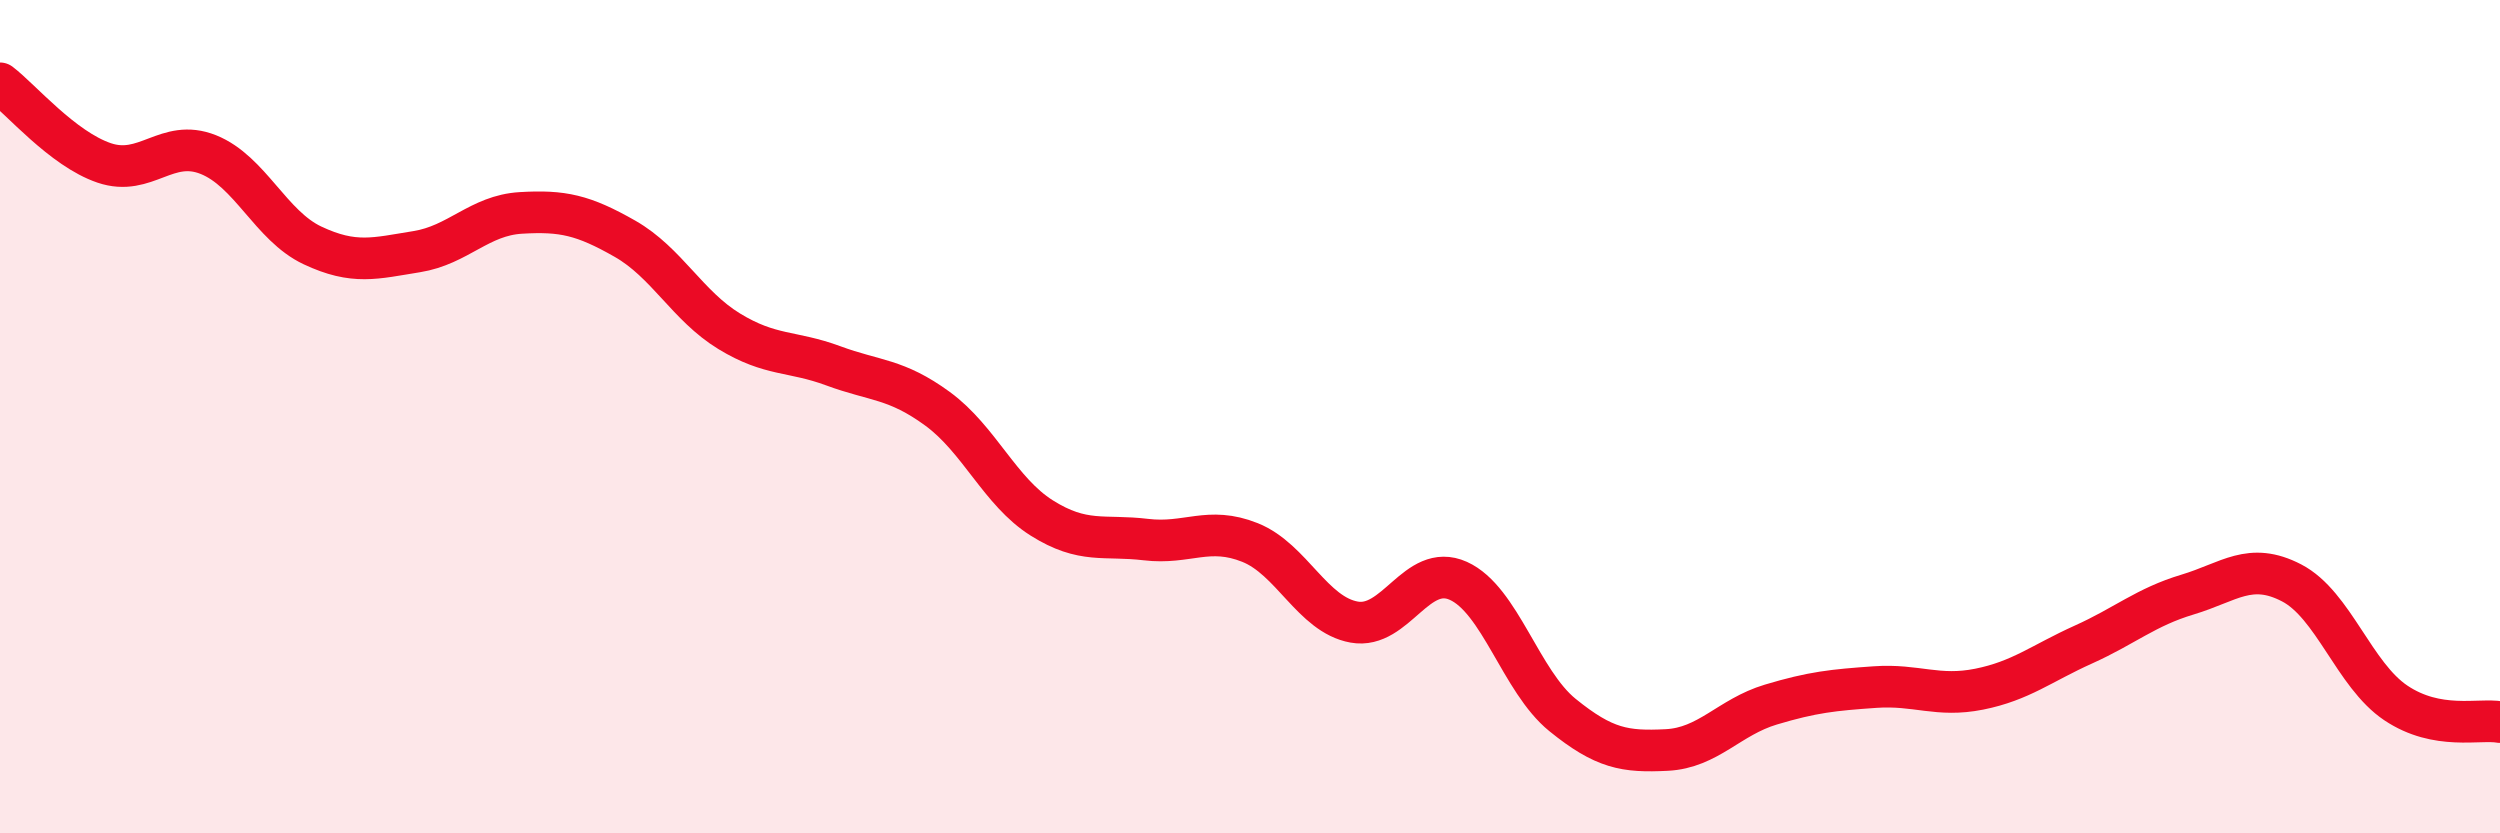
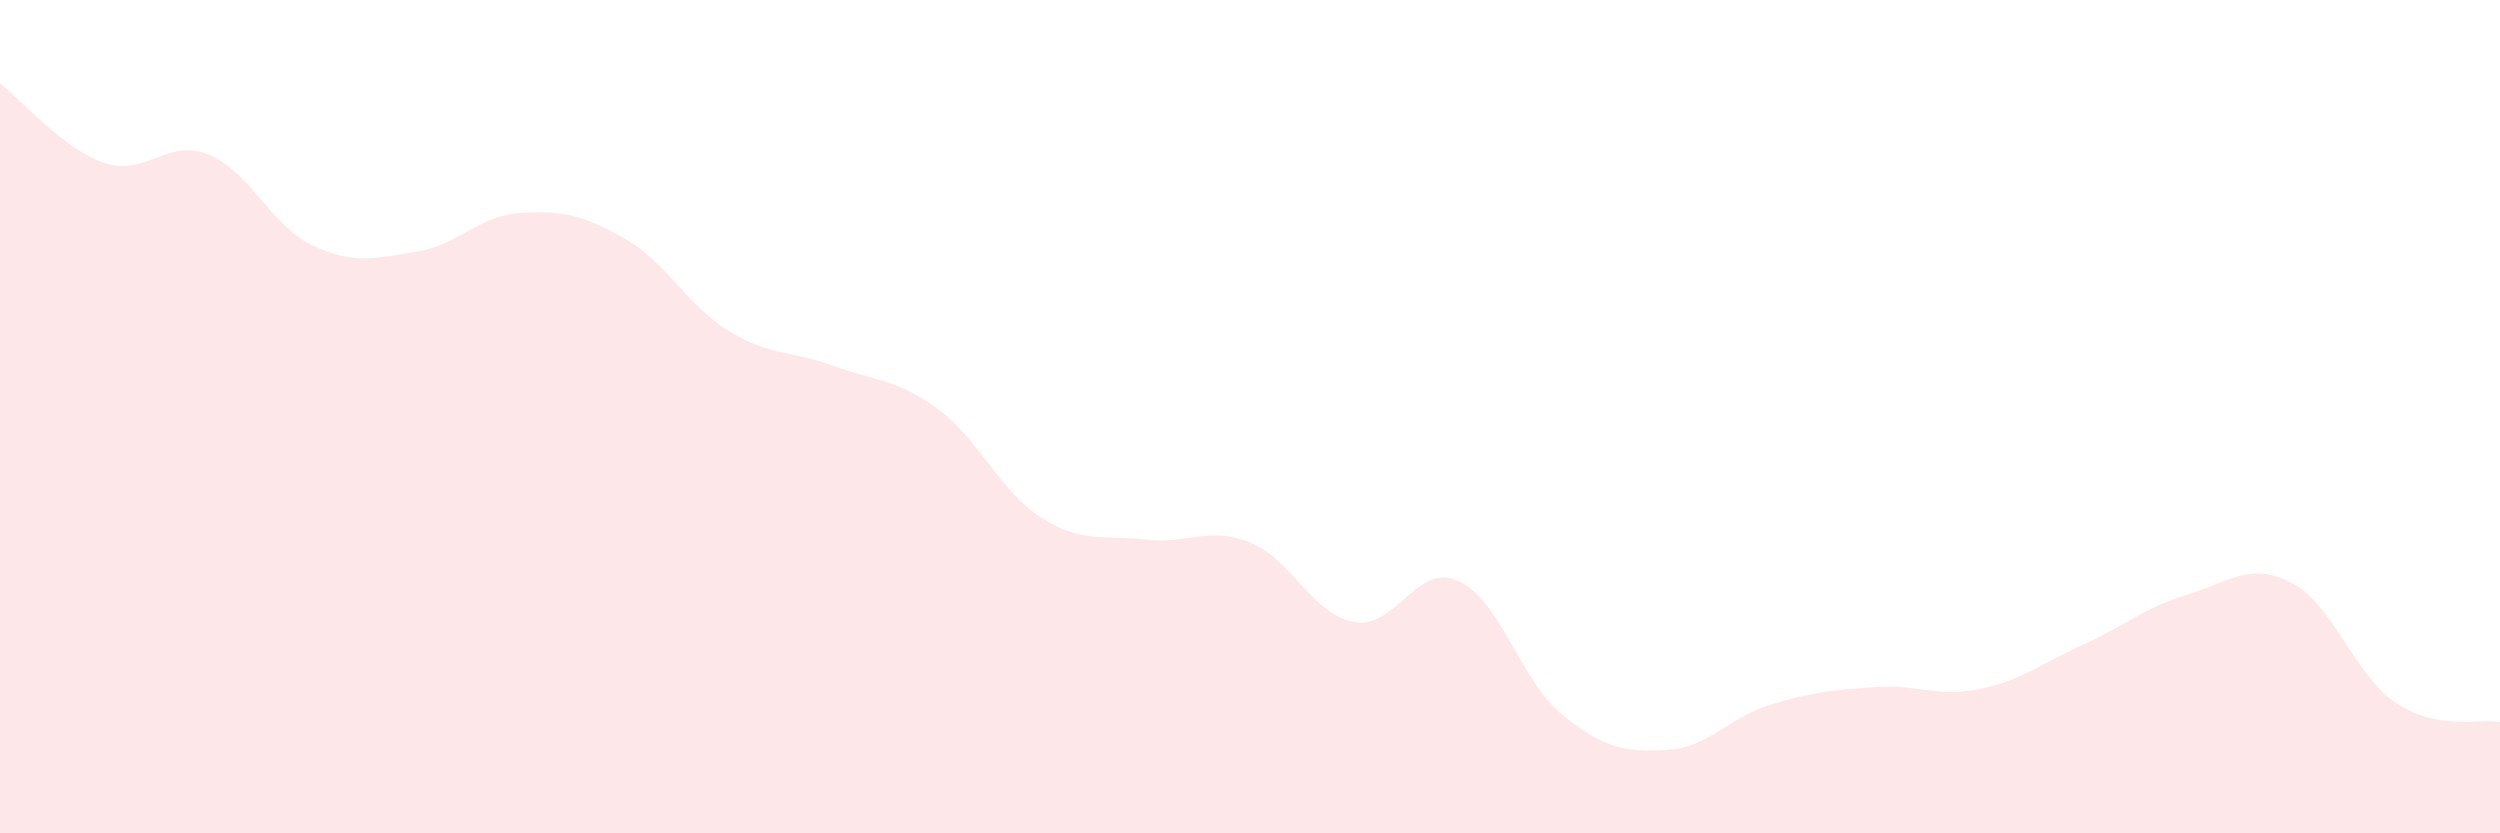
<svg xmlns="http://www.w3.org/2000/svg" width="60" height="20" viewBox="0 0 60 20">
  <path d="M 0,2 C 0.5,2.38 1.5,3.57 2.5,3.91 C 3.5,4.25 4,3.31 5,3.71 C 6,4.11 6.5,5.42 7.5,5.89 C 8.5,6.36 9,6.2 10,6.04 C 11,5.88 11.5,5.17 12.5,5.11 C 13.5,5.05 14,5.16 15,5.73 C 16,6.3 16.5,7.34 17.5,7.95 C 18.5,8.56 19,8.41 20,8.78 C 21,9.15 21.5,9.08 22.5,9.81 C 23.5,10.54 24,11.8 25,12.43 C 26,13.06 26.5,12.83 27.5,12.95 C 28.5,13.07 29,12.62 30,13.02 C 31,13.42 31.5,14.75 32.5,14.93 C 33.5,15.11 34,13.49 35,13.94 C 36,14.39 36.5,16.35 37.5,17.16 C 38.5,17.97 39,18.05 40,18 C 41,17.95 41.5,17.21 42.5,16.91 C 43.5,16.61 44,16.56 45,16.49 C 46,16.42 46.5,16.74 47.5,16.54 C 48.5,16.34 49,15.92 50,15.47 C 51,15.02 51.5,14.57 52.5,14.27 C 53.5,13.97 54,13.47 55,13.99 C 56,14.51 56.5,16.2 57.5,16.87 C 58.5,17.54 59.5,17.24 60,17.33L60 20L0 20Z" fill="#EB0A25" opacity="0.1" stroke-linecap="round" stroke-linejoin="round" />
-   <path d="M 0,2 C 0.5,2.38 1.5,3.57 2.5,3.91 C 3.5,4.25 4,3.31 5,3.71 C 6,4.11 6.5,5.42 7.5,5.89 C 8.5,6.36 9,6.2 10,6.04 C 11,5.88 11.5,5.17 12.5,5.11 C 13.5,5.05 14,5.16 15,5.73 C 16,6.3 16.5,7.34 17.5,7.95 C 18.5,8.56 19,8.41 20,8.78 C 21,9.15 21.5,9.08 22.5,9.81 C 23.5,10.54 24,11.8 25,12.43 C 26,13.06 26.5,12.83 27.5,12.95 C 28.5,13.07 29,12.62 30,13.02 C 31,13.42 31.5,14.75 32.5,14.93 C 33.5,15.11 34,13.49 35,13.94 C 36,14.39 36.5,16.35 37.5,17.16 C 38.5,17.97 39,18.05 40,18 C 41,17.95 41.5,17.21 42.5,16.91 C 43.5,16.61 44,16.56 45,16.49 C 46,16.42 46.5,16.74 47.5,16.54 C 48.5,16.34 49,15.92 50,15.47 C 51,15.02 51.5,14.57 52.5,14.27 C 53.5,13.97 54,13.47 55,13.99 C 56,14.51 56.5,16.2 57.5,16.87 C 58.5,17.54 59.5,17.24 60,17.33" stroke="#EB0A25" stroke-width="1" fill="none" stroke-linecap="round" stroke-linejoin="round" />
</svg>